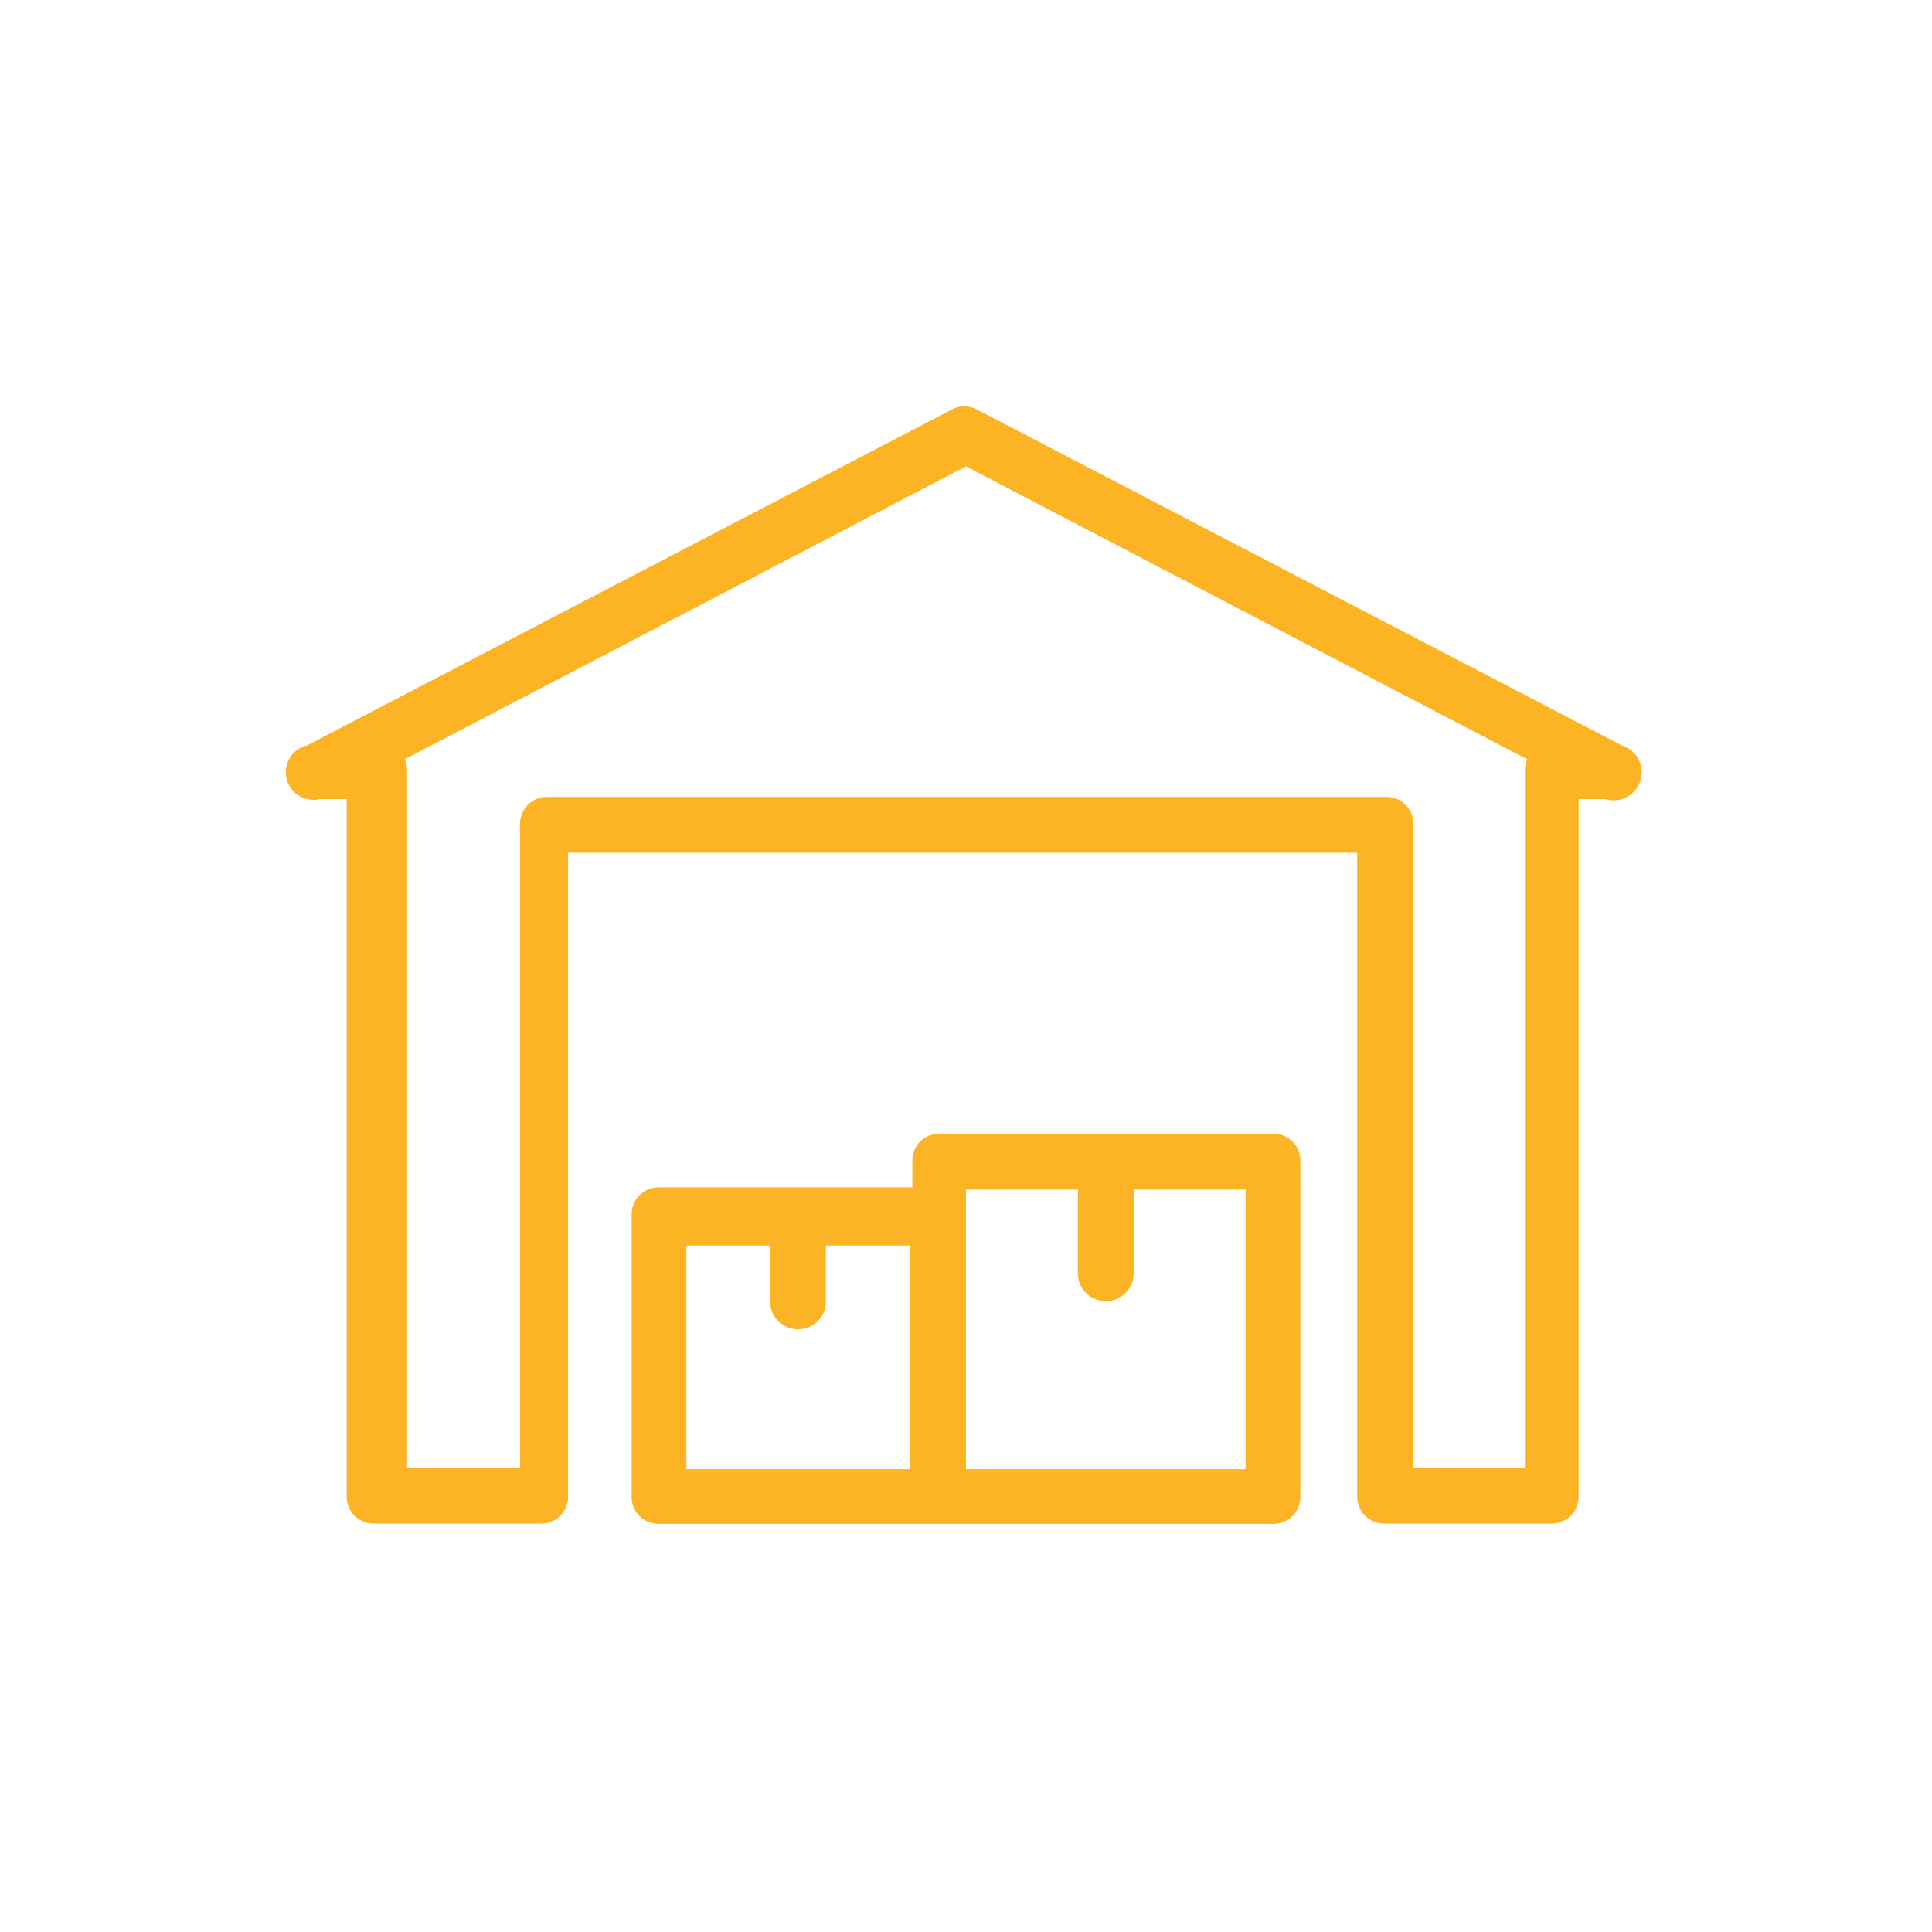
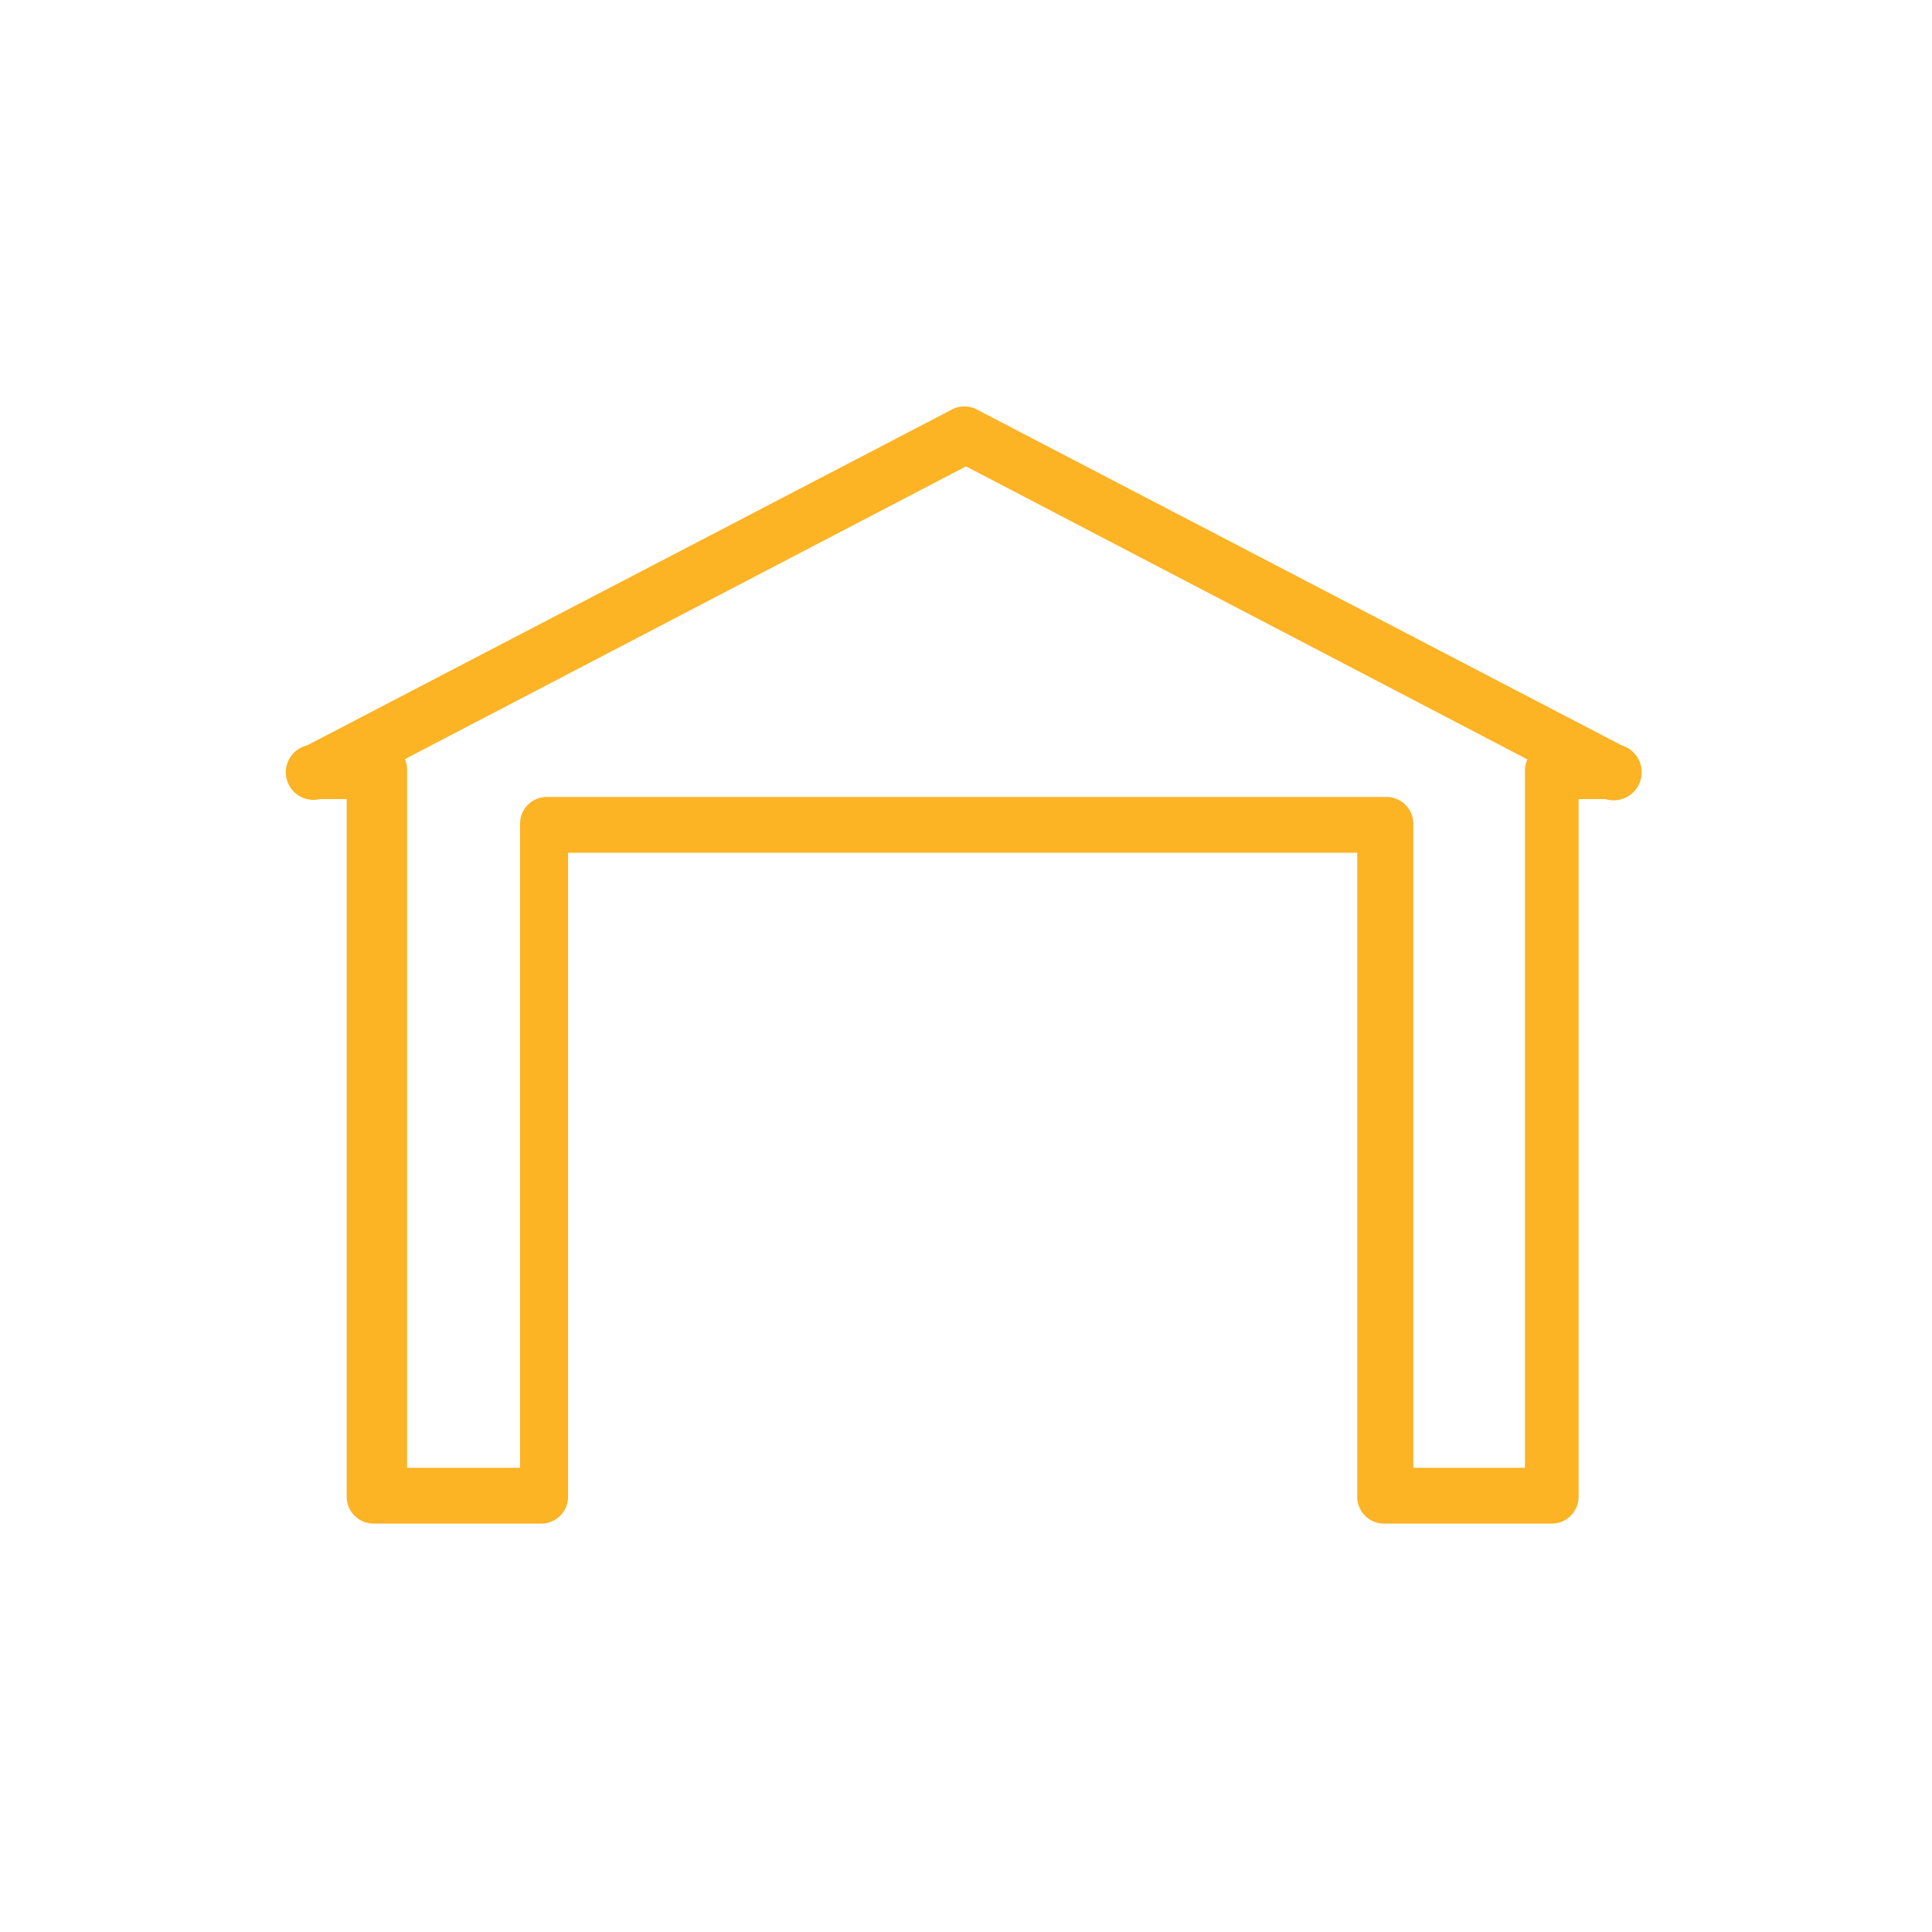
<svg xmlns="http://www.w3.org/2000/svg" id="Layer_1" data-name="Layer 1" viewBox="0 0 72 72">
  <defs>
    <style>.cls-1{fill:none;}.cls-2{clip-path:url(#clip-path);}.cls-3{fill:#fcb324;}</style>
    <clipPath id="clip-path">
      <rect class="cls-1" width="72" height="72" />
    </clipPath>
  </defs>
  <title>Icon Produk SVG</title>
  <g class="cls-2">
    <path class="cls-3" d="M60.44,27.78l-24-12.5a1,1,0,0,0-1,0l-24,12.5a1,1,0,0,0,.48,2h1v26a1,1,0,0,0,1,1h6.25a1,1,0,0,0,1-1v-24H50.58v24a1,1,0,0,0,1,1h6.25a1,1,0,0,0,1-1v-26h1A1,1,0,0,0,60.44,27.78Zm-3.61.92v26H52.67v-24a1,1,0,0,0-1-1H20.38a1,1,0,0,0-1,1v24H15.17v-26a1,1,0,0,0-.08-0.41L36,17.38,56.92,28.3A1,1,0,0,0,56.83,28.71Z" />
-     <path class="cls-3" d="M47.46,42.25H35a1,1,0,0,0-1,1v1H24.54a1,1,0,0,0-1,1V55.79a1,1,0,0,0,1,1H47.46a1,1,0,0,0,1-1V43.29A1,1,0,0,0,47.46,42.25ZM33.92,54.75H25.58V46.42h3.12V48.5a1,1,0,1,0,2.08,0V46.42h3.13v8.33h0Zm12.5,0H36V44.33h4.17v3.12a1,1,0,1,0,2.08,0V44.33h4.17V54.75h0Z" />
  </g>
</svg>